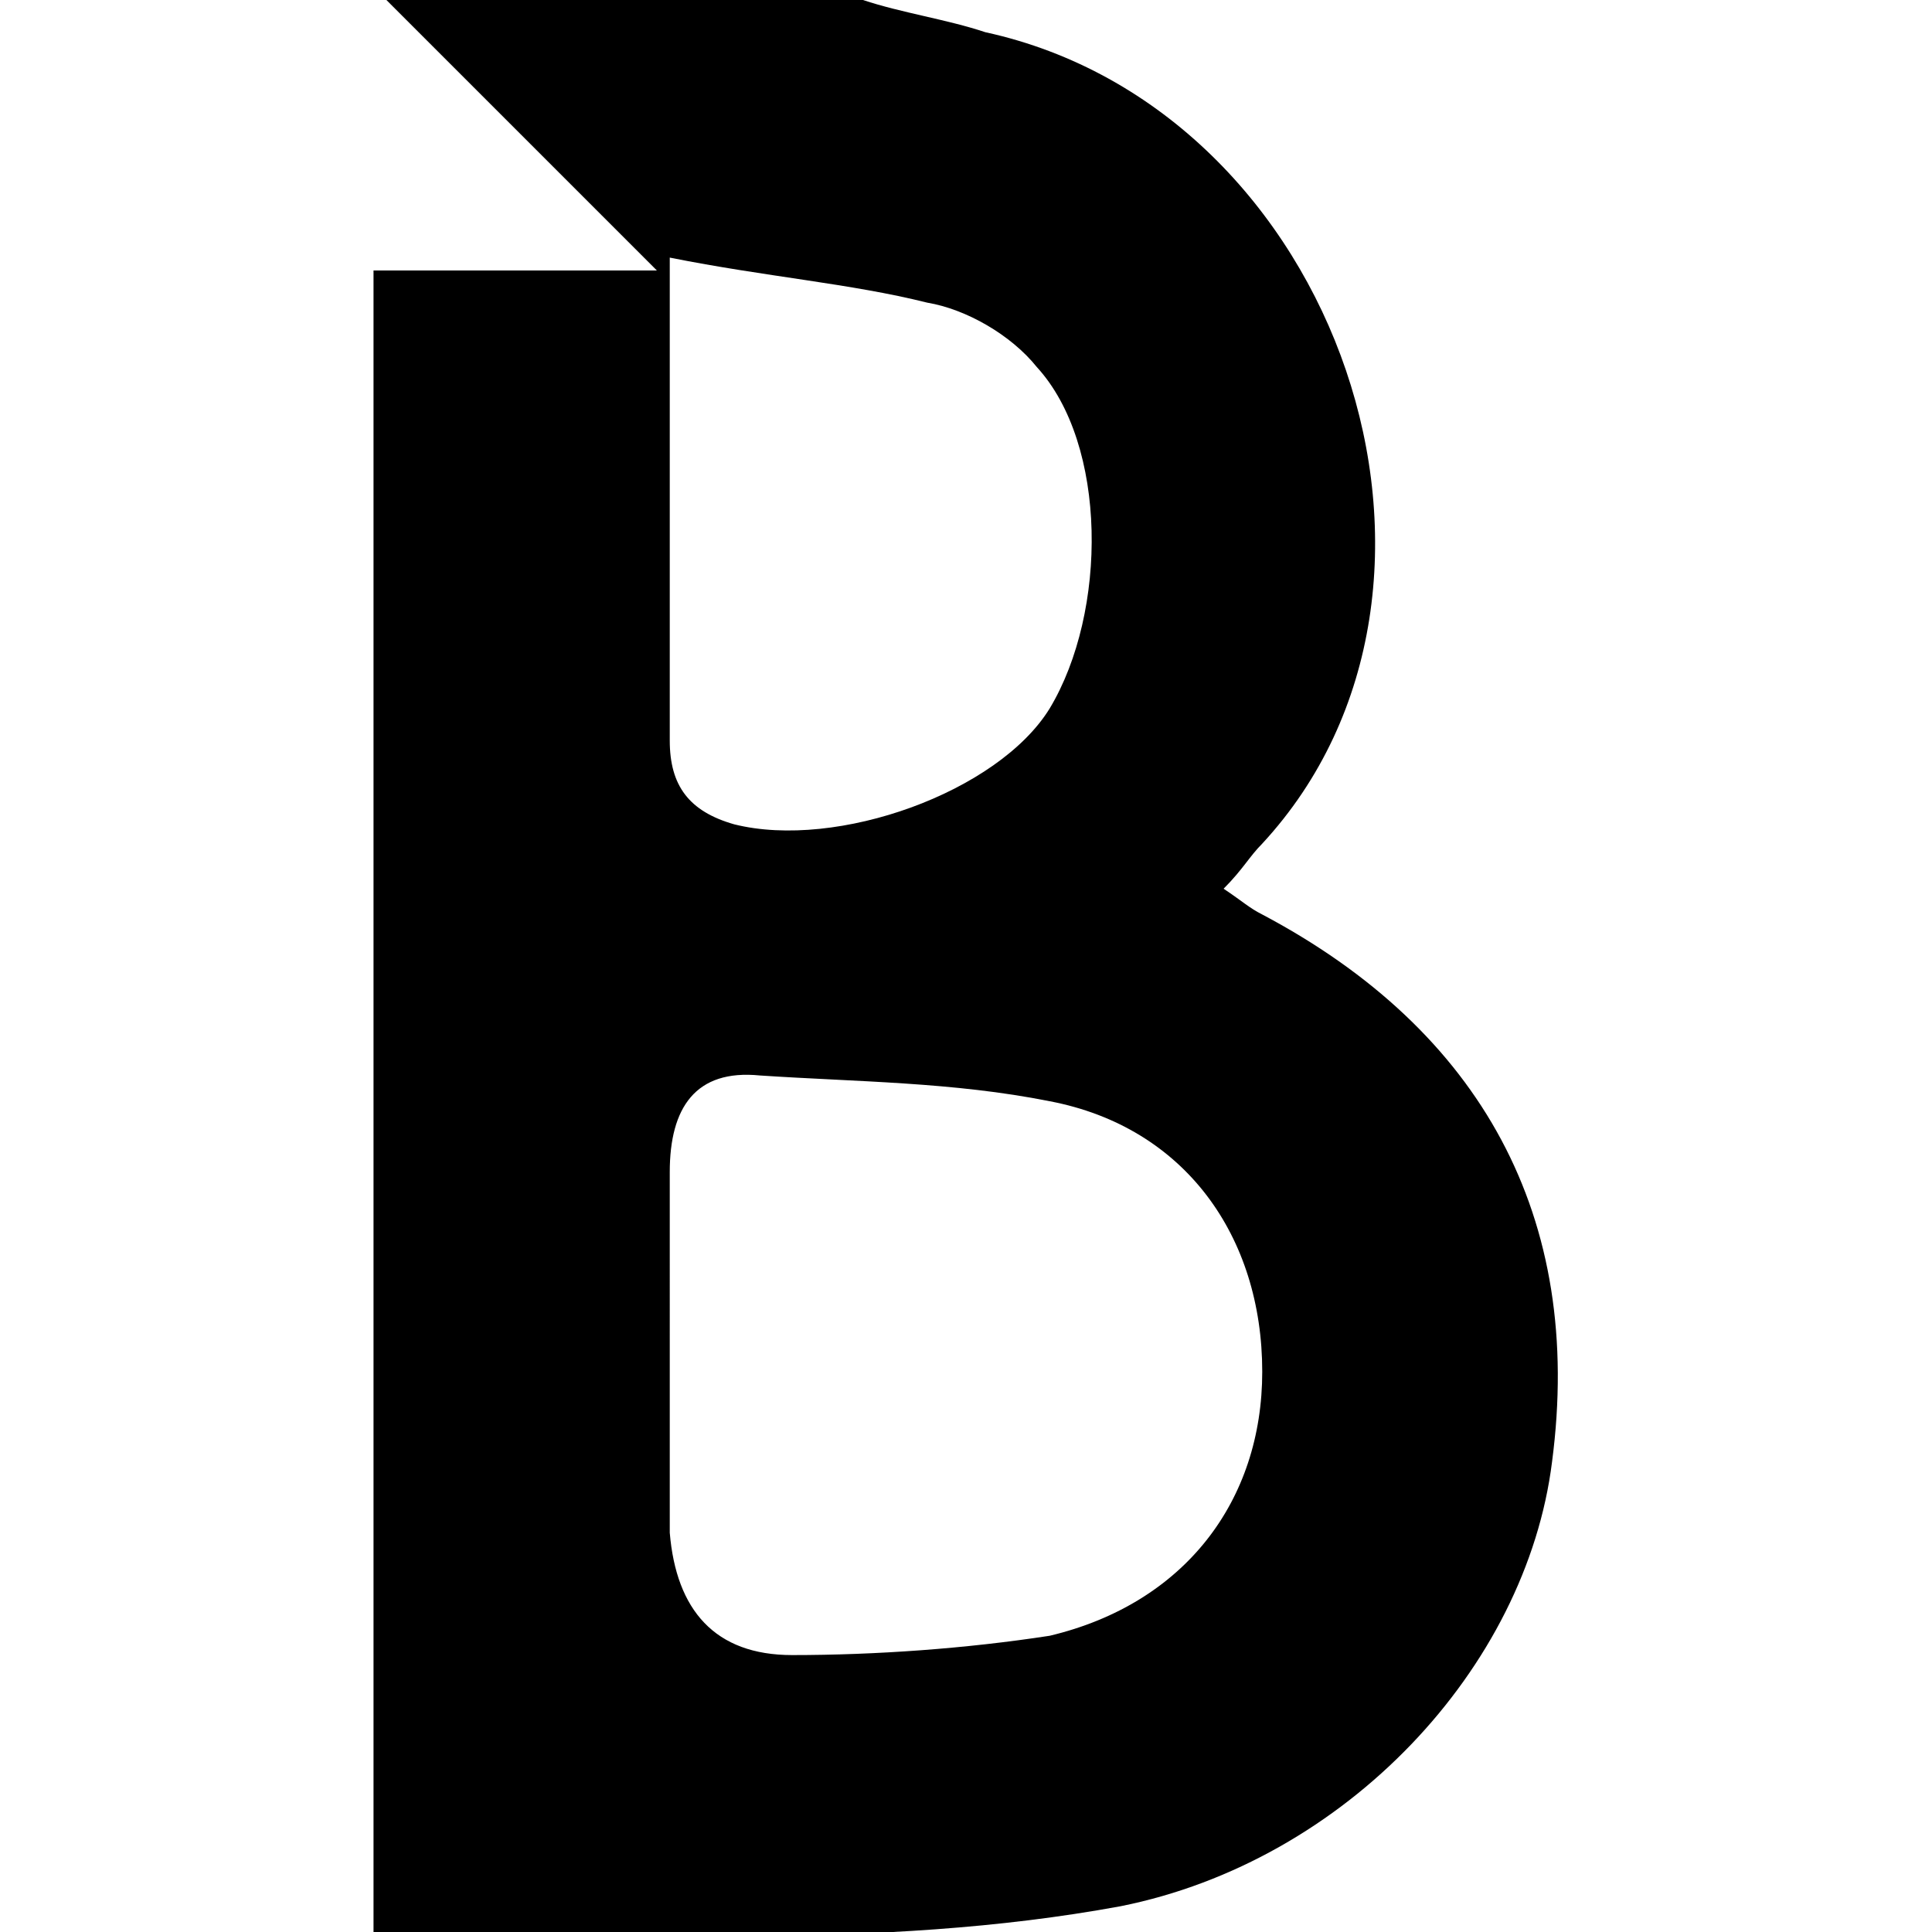
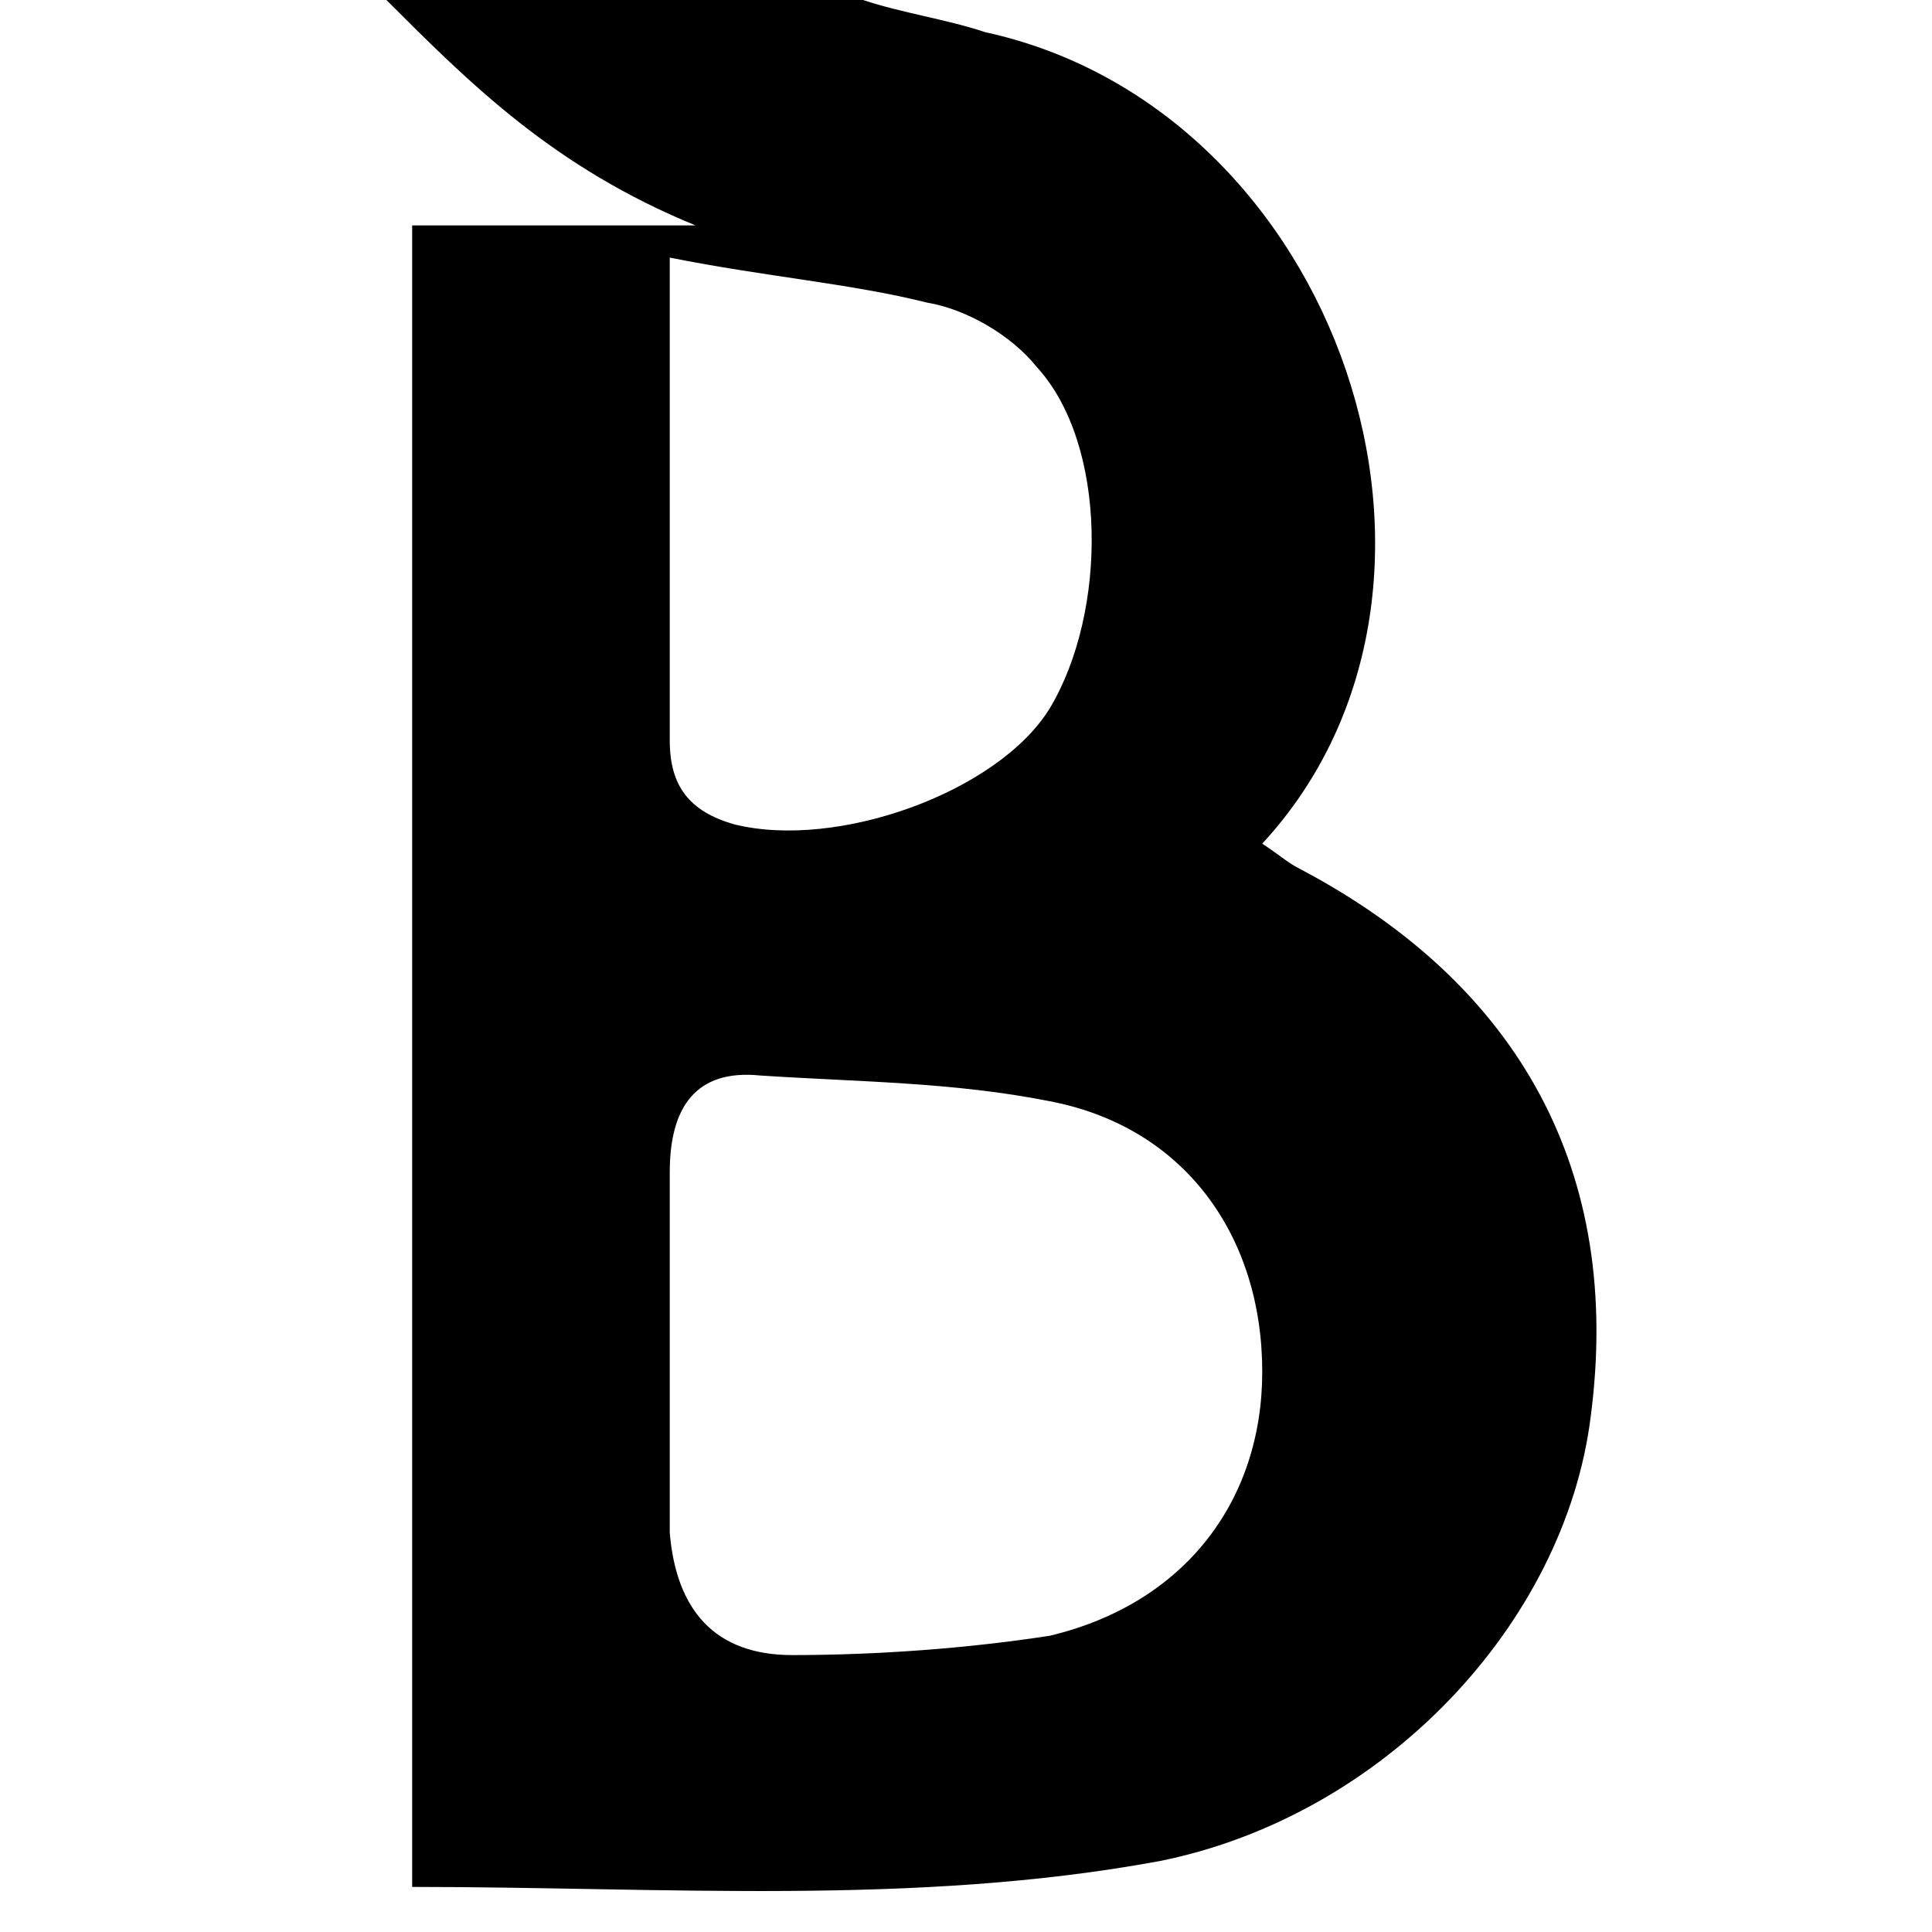
<svg xmlns="http://www.w3.org/2000/svg" version="1.1" id="Layer_1" x="0px" y="0px" viewBox="0 0 30 30" style="enable-background:new 0 0 30 30;" xml:space="preserve">
  <g>
-     <path d="M13.4,0c0.6,0.2,1.3,0.3,1.9,0.5c5.5,1.2,8,8.6,4.3,12.6c-0.2,0.2-0.3,0.4-0.6,0.7c0.3,0.2,0.4,0.3,0.6,0.4   c3.4,1.8,5,4.7,4.5,8.5c-0.4,3.2-3.2,6.2-6.7,6.9c-3.8,0.7-7.7,0.4-11.6,0.4c0-8.6,0-17.1,0-25.8c1.4,0,2.7,0,4.4,0   C8.6,2.6,7.3,1.3,6,0C8.5,0,10.9,0,13.4,0z M10.4,20.8C10.4,20.8,10.4,20.8,10.4,20.8c0,1,0,2,0,3c0.1,1.2,0.7,1.9,1.9,1.9   c1.3,0,2.7-0.1,4-0.3c2.1-0.5,3.3-2.1,3.3-4.1c0-2.1-1.2-3.8-3.3-4.2c-1.5-0.3-3-0.3-4.5-0.4c-1-0.1-1.4,0.5-1.4,1.5   C10.4,19,10.4,19.9,10.4,20.8z M10.4,4c0,2.7,0,5.1,0,7.5c0,0.7,0.3,1.1,1,1.3c1.6,0.4,4.1-0.5,4.9-1.8c0.9-1.5,0.9-4.1-0.2-5.3   c-0.4-0.5-1.1-0.9-1.7-1C13.2,4.4,11.9,4.3,10.4,4z" />
+     <path d="M13.4,0c0.6,0.2,1.3,0.3,1.9,0.5c5.5,1.2,8,8.6,4.3,12.6c0.3,0.2,0.4,0.3,0.6,0.4   c3.4,1.8,5,4.7,4.5,8.5c-0.4,3.2-3.2,6.2-6.7,6.9c-3.8,0.7-7.7,0.4-11.6,0.4c0-8.6,0-17.1,0-25.8c1.4,0,2.7,0,4.4,0   C8.6,2.6,7.3,1.3,6,0C8.5,0,10.9,0,13.4,0z M10.4,20.8C10.4,20.8,10.4,20.8,10.4,20.8c0,1,0,2,0,3c0.1,1.2,0.7,1.9,1.9,1.9   c1.3,0,2.7-0.1,4-0.3c2.1-0.5,3.3-2.1,3.3-4.1c0-2.1-1.2-3.8-3.3-4.2c-1.5-0.3-3-0.3-4.5-0.4c-1-0.1-1.4,0.5-1.4,1.5   C10.4,19,10.4,19.9,10.4,20.8z M10.4,4c0,2.7,0,5.1,0,7.5c0,0.7,0.3,1.1,1,1.3c1.6,0.4,4.1-0.5,4.9-1.8c0.9-1.5,0.9-4.1-0.2-5.3   c-0.4-0.5-1.1-0.9-1.7-1C13.2,4.4,11.9,4.3,10.4,4z" />
  </g>
</svg>